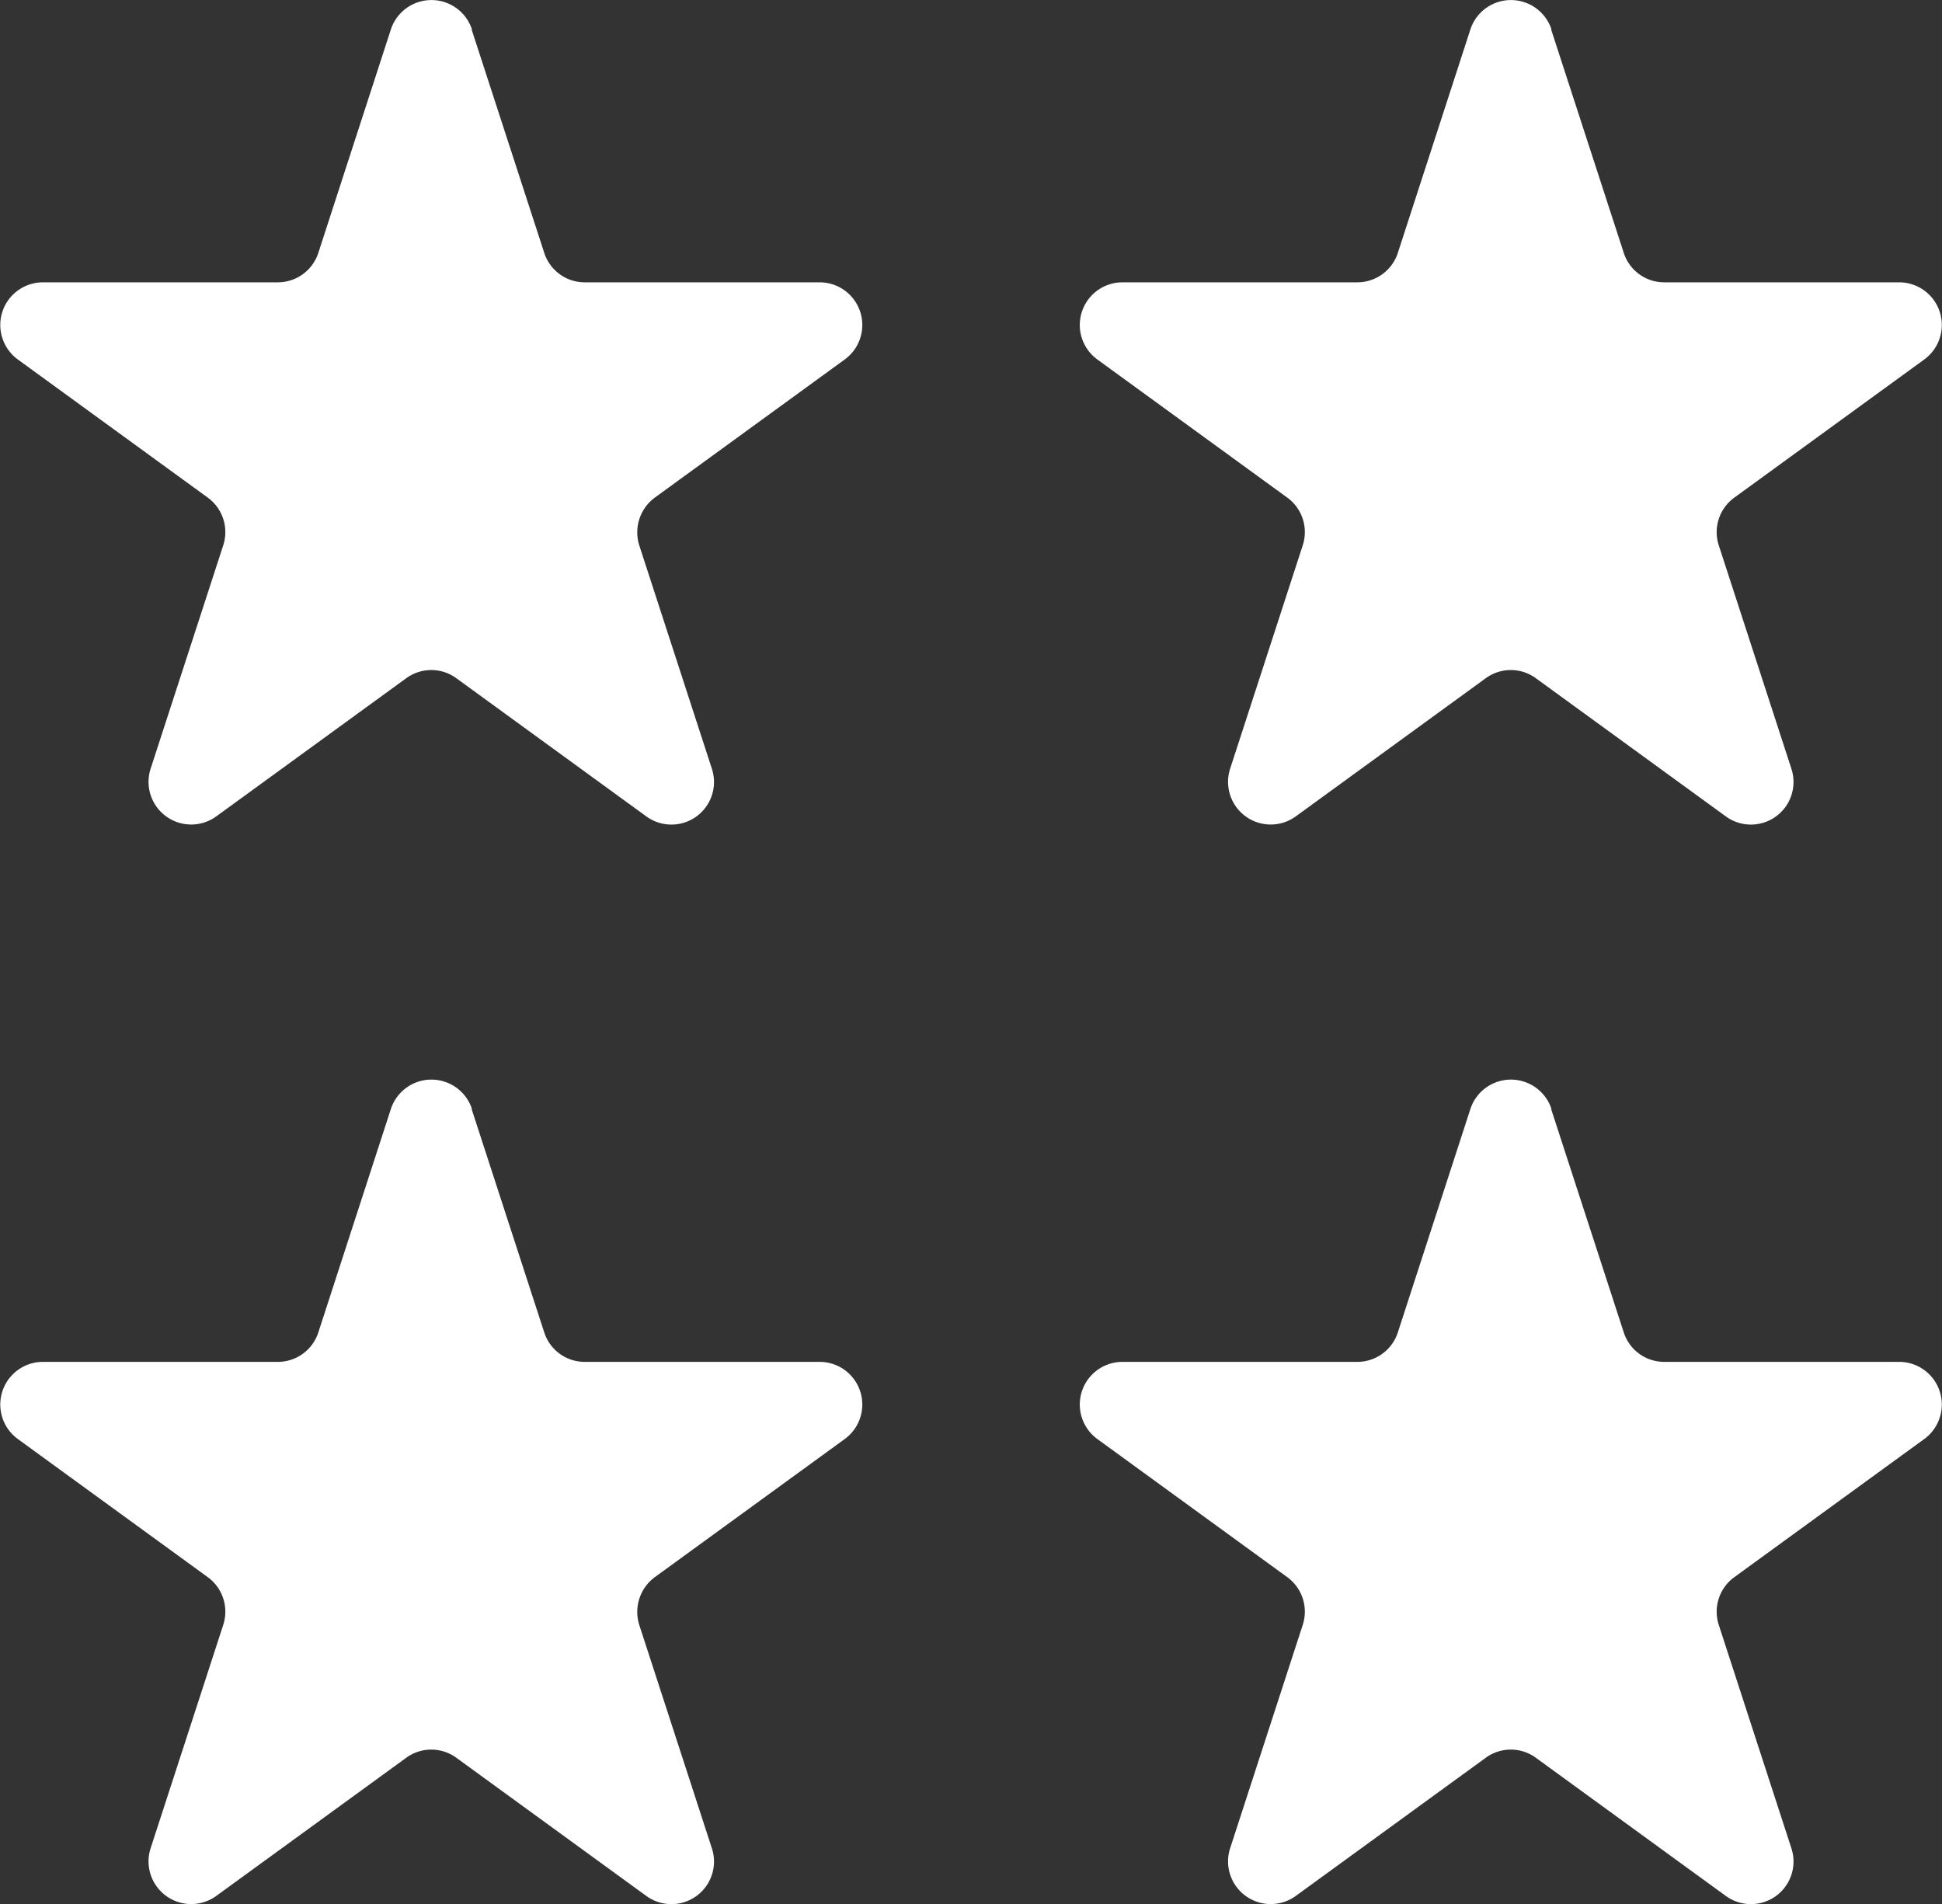
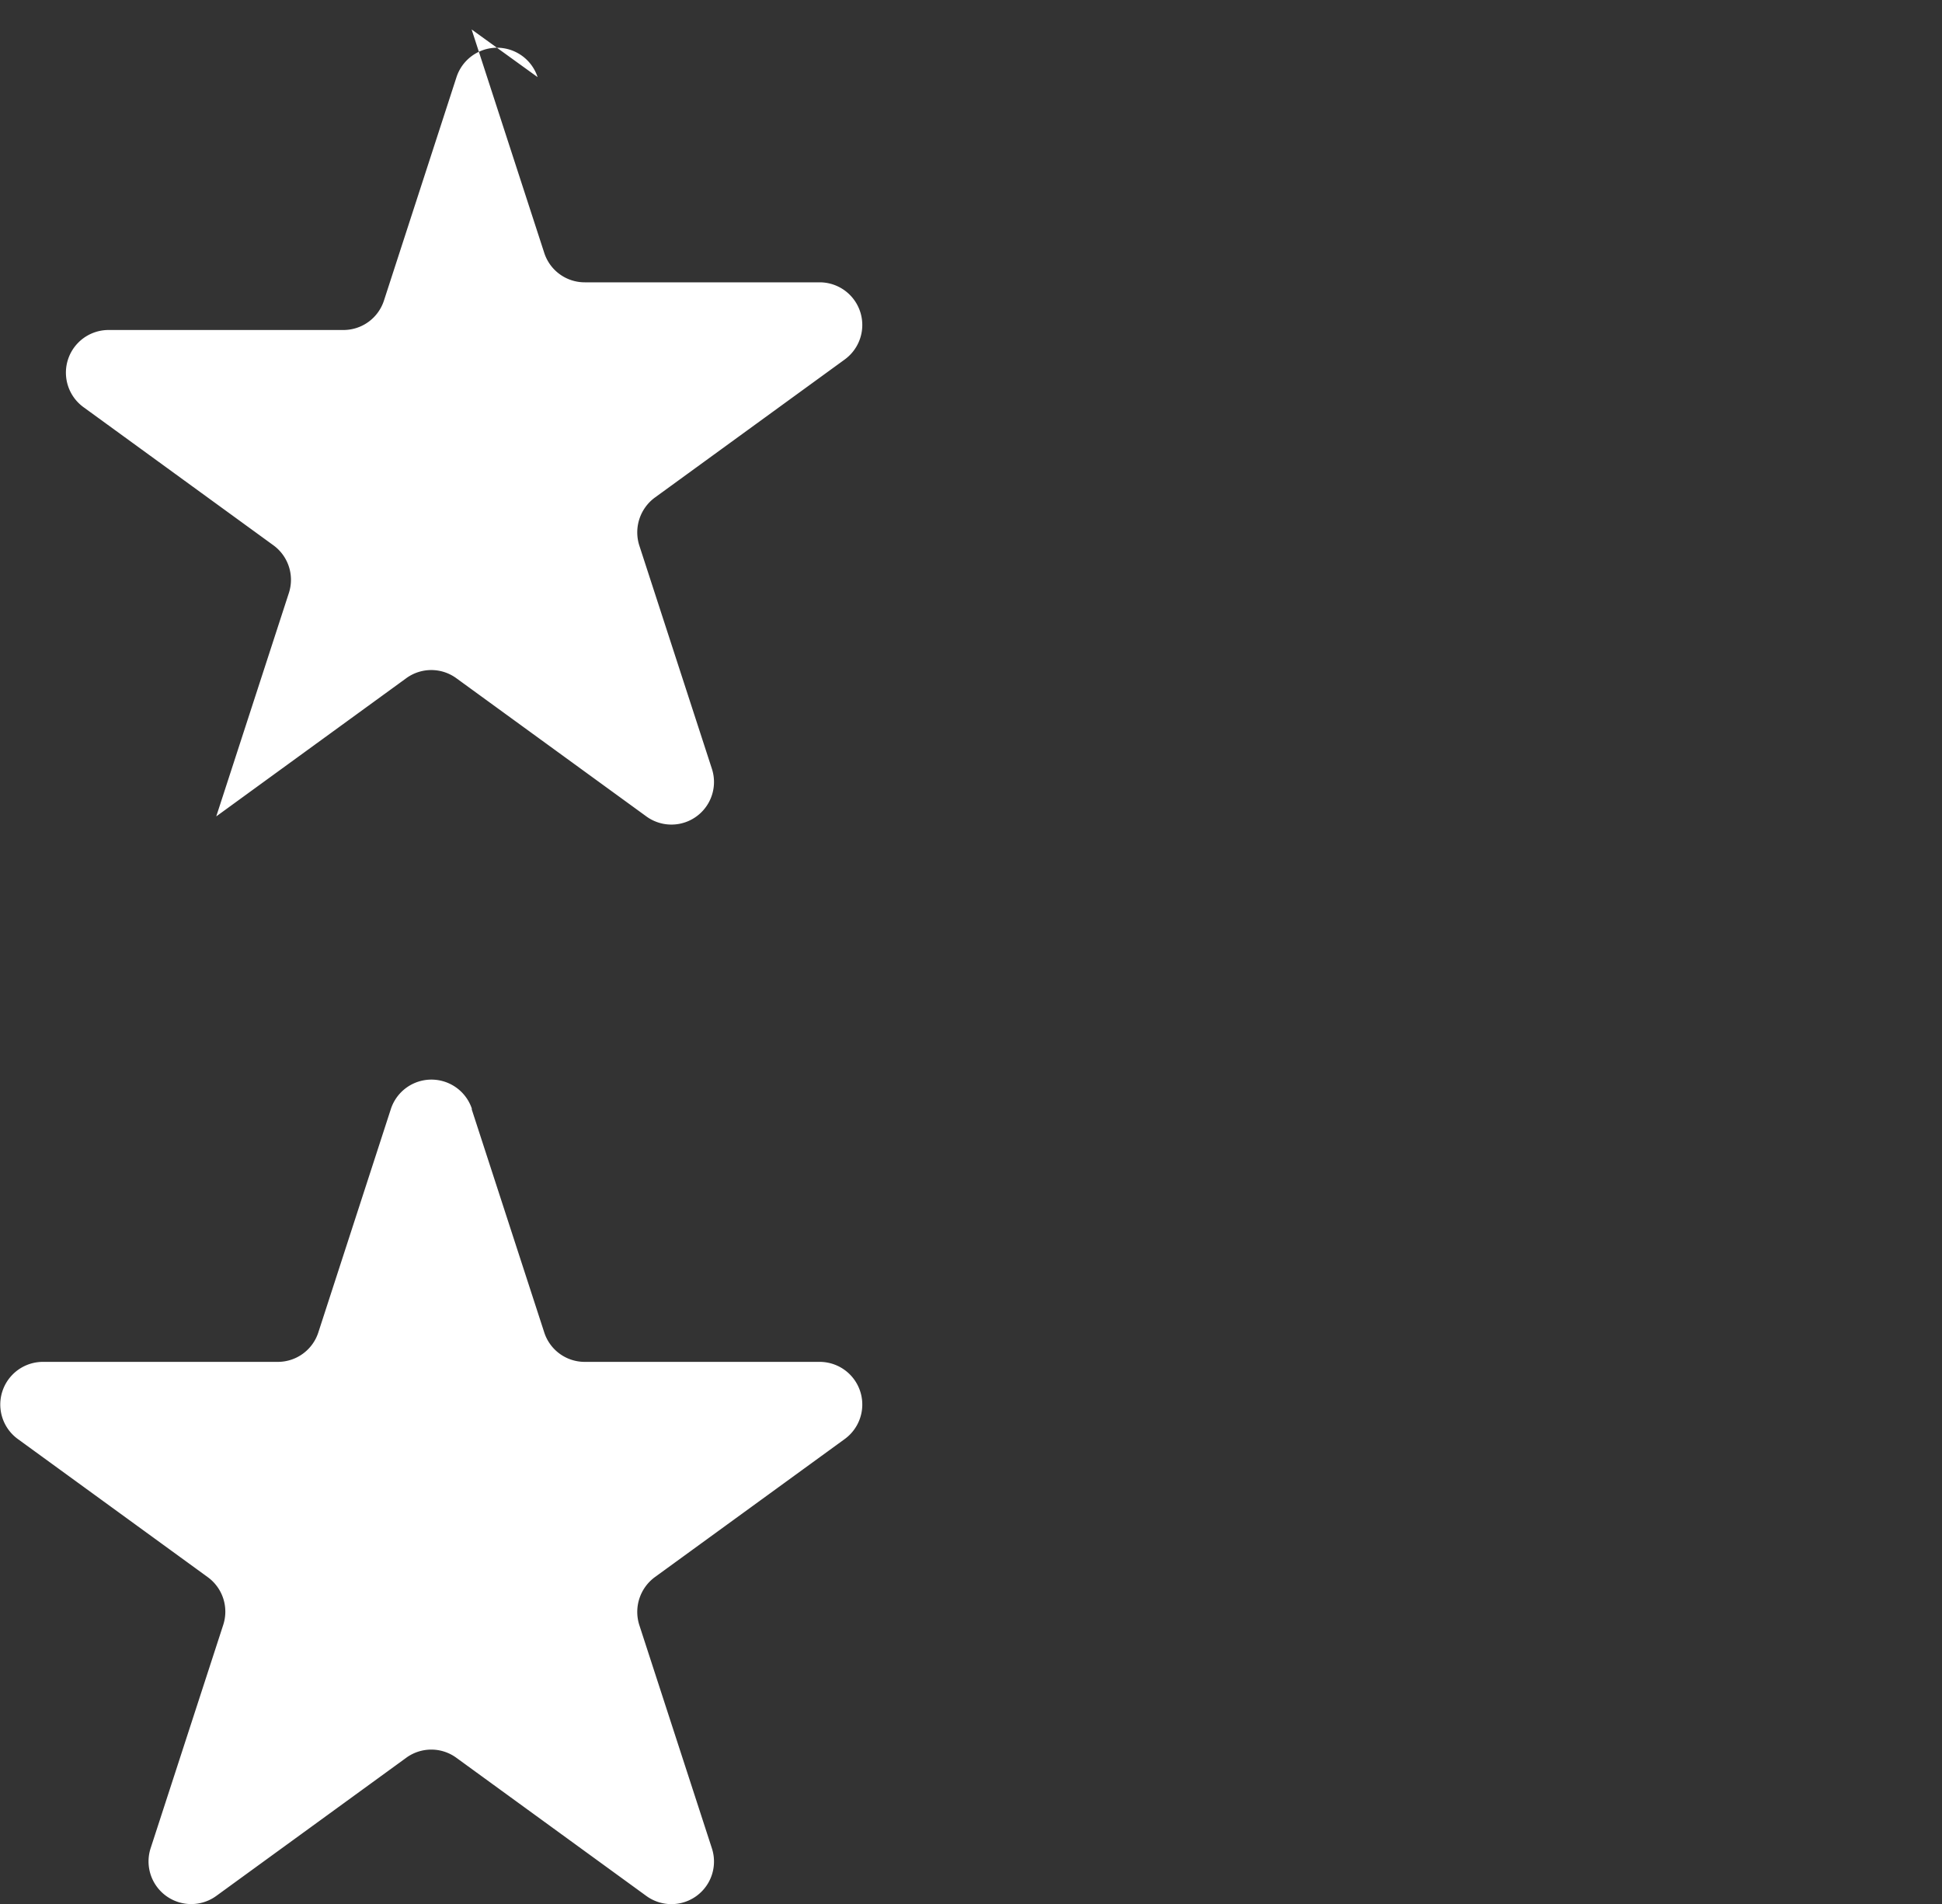
<svg xmlns="http://www.w3.org/2000/svg" width="22.487" height="22.049" viewBox="0 0 22.487 22.049">
  <rect x="0" y="0" width="22.487" height="22.049" fill="#333333" stroke="none" />
  <g transform="translate(-910.139 -16.997)">
-     <path d="M915.6,17.338l.841,2.587a.492.492,0,0,0,.469.341h2.721a.494.494,0,0,1,.29.893l-2.2,1.6a.5.5,0,0,0-.18.552l.841,2.587a.493.493,0,0,1-.759.552l-2.2-1.6a.492.492,0,0,0-.58,0l-2.2,1.6a.494.494,0,0,1-.76-.552l.841-2.587a.494.494,0,0,0-.179-.552l-2.2-1.6a.494.494,0,0,1,.29-.893h2.72a.493.493,0,0,0,.47-.341l.84-2.587a.494.494,0,0,1,.939,0" fill="#fff" />
-     <path d="M928.1,17.338l.841,2.587a.492.492,0,0,0,.469.341h2.721a.494.494,0,0,1,.29.893l-2.2,1.6a.494.494,0,0,0-.18.552l.841,2.587a.493.493,0,0,1-.759.552l-2.2-1.6a.492.492,0,0,0-.58,0l-2.2,1.6a.494.494,0,0,1-.76-.552l.841-2.587a.494.494,0,0,0-.179-.552l-2.2-1.6a.494.494,0,0,1,.29-.893h2.72a.493.493,0,0,0,.47-.341l.84-2.587a.494.494,0,0,1,.939,0" fill="#fff" />
+     <path d="M915.6,17.338l.841,2.587a.492.492,0,0,0,.469.341h2.721a.494.494,0,0,1,.29.893l-2.2,1.6a.5.5,0,0,0-.18.552l.841,2.587a.493.493,0,0,1-.759.552l-2.2-1.6a.492.492,0,0,0-.58,0l-2.2,1.6l.841-2.587a.494.494,0,0,0-.179-.552l-2.2-1.6a.494.494,0,0,1,.29-.893h2.72a.493.493,0,0,0,.47-.341l.84-2.587a.494.494,0,0,1,.939,0" fill="#fff" />
    <path d="M915.6,29.838l.841,2.587a.492.492,0,0,0,.469.341h2.721a.494.494,0,0,1,.29.893l-2.2,1.6a.5.5,0,0,0-.18.552l.841,2.587a.493.493,0,0,1-.759.552l-2.2-1.6a.492.492,0,0,0-.58,0l-2.2,1.6a.494.494,0,0,1-.76-.552l.841-2.587a.494.494,0,0,0-.179-.552l-2.2-1.6a.494.494,0,0,1,.29-.893h2.72a.493.493,0,0,0,.47-.341l.84-2.587a.494.494,0,0,1,.939,0" fill="#fff" />
-     <path d="M928.1,29.838l.841,2.587a.492.492,0,0,0,.469.341h2.721a.494.494,0,0,1,.29.893l-2.2,1.6a.494.494,0,0,0-.18.552l.841,2.587a.493.493,0,0,1-.759.552l-2.2-1.6a.492.492,0,0,0-.58,0l-2.2,1.6a.494.494,0,0,1-.76-.552l.841-2.587a.494.494,0,0,0-.179-.552l-2.2-1.6a.494.494,0,0,1,.29-.893h2.72a.493.493,0,0,0,.47-.341l.84-2.587a.494.494,0,0,1,.939,0" fill="#fff" />
  </g>
</svg>